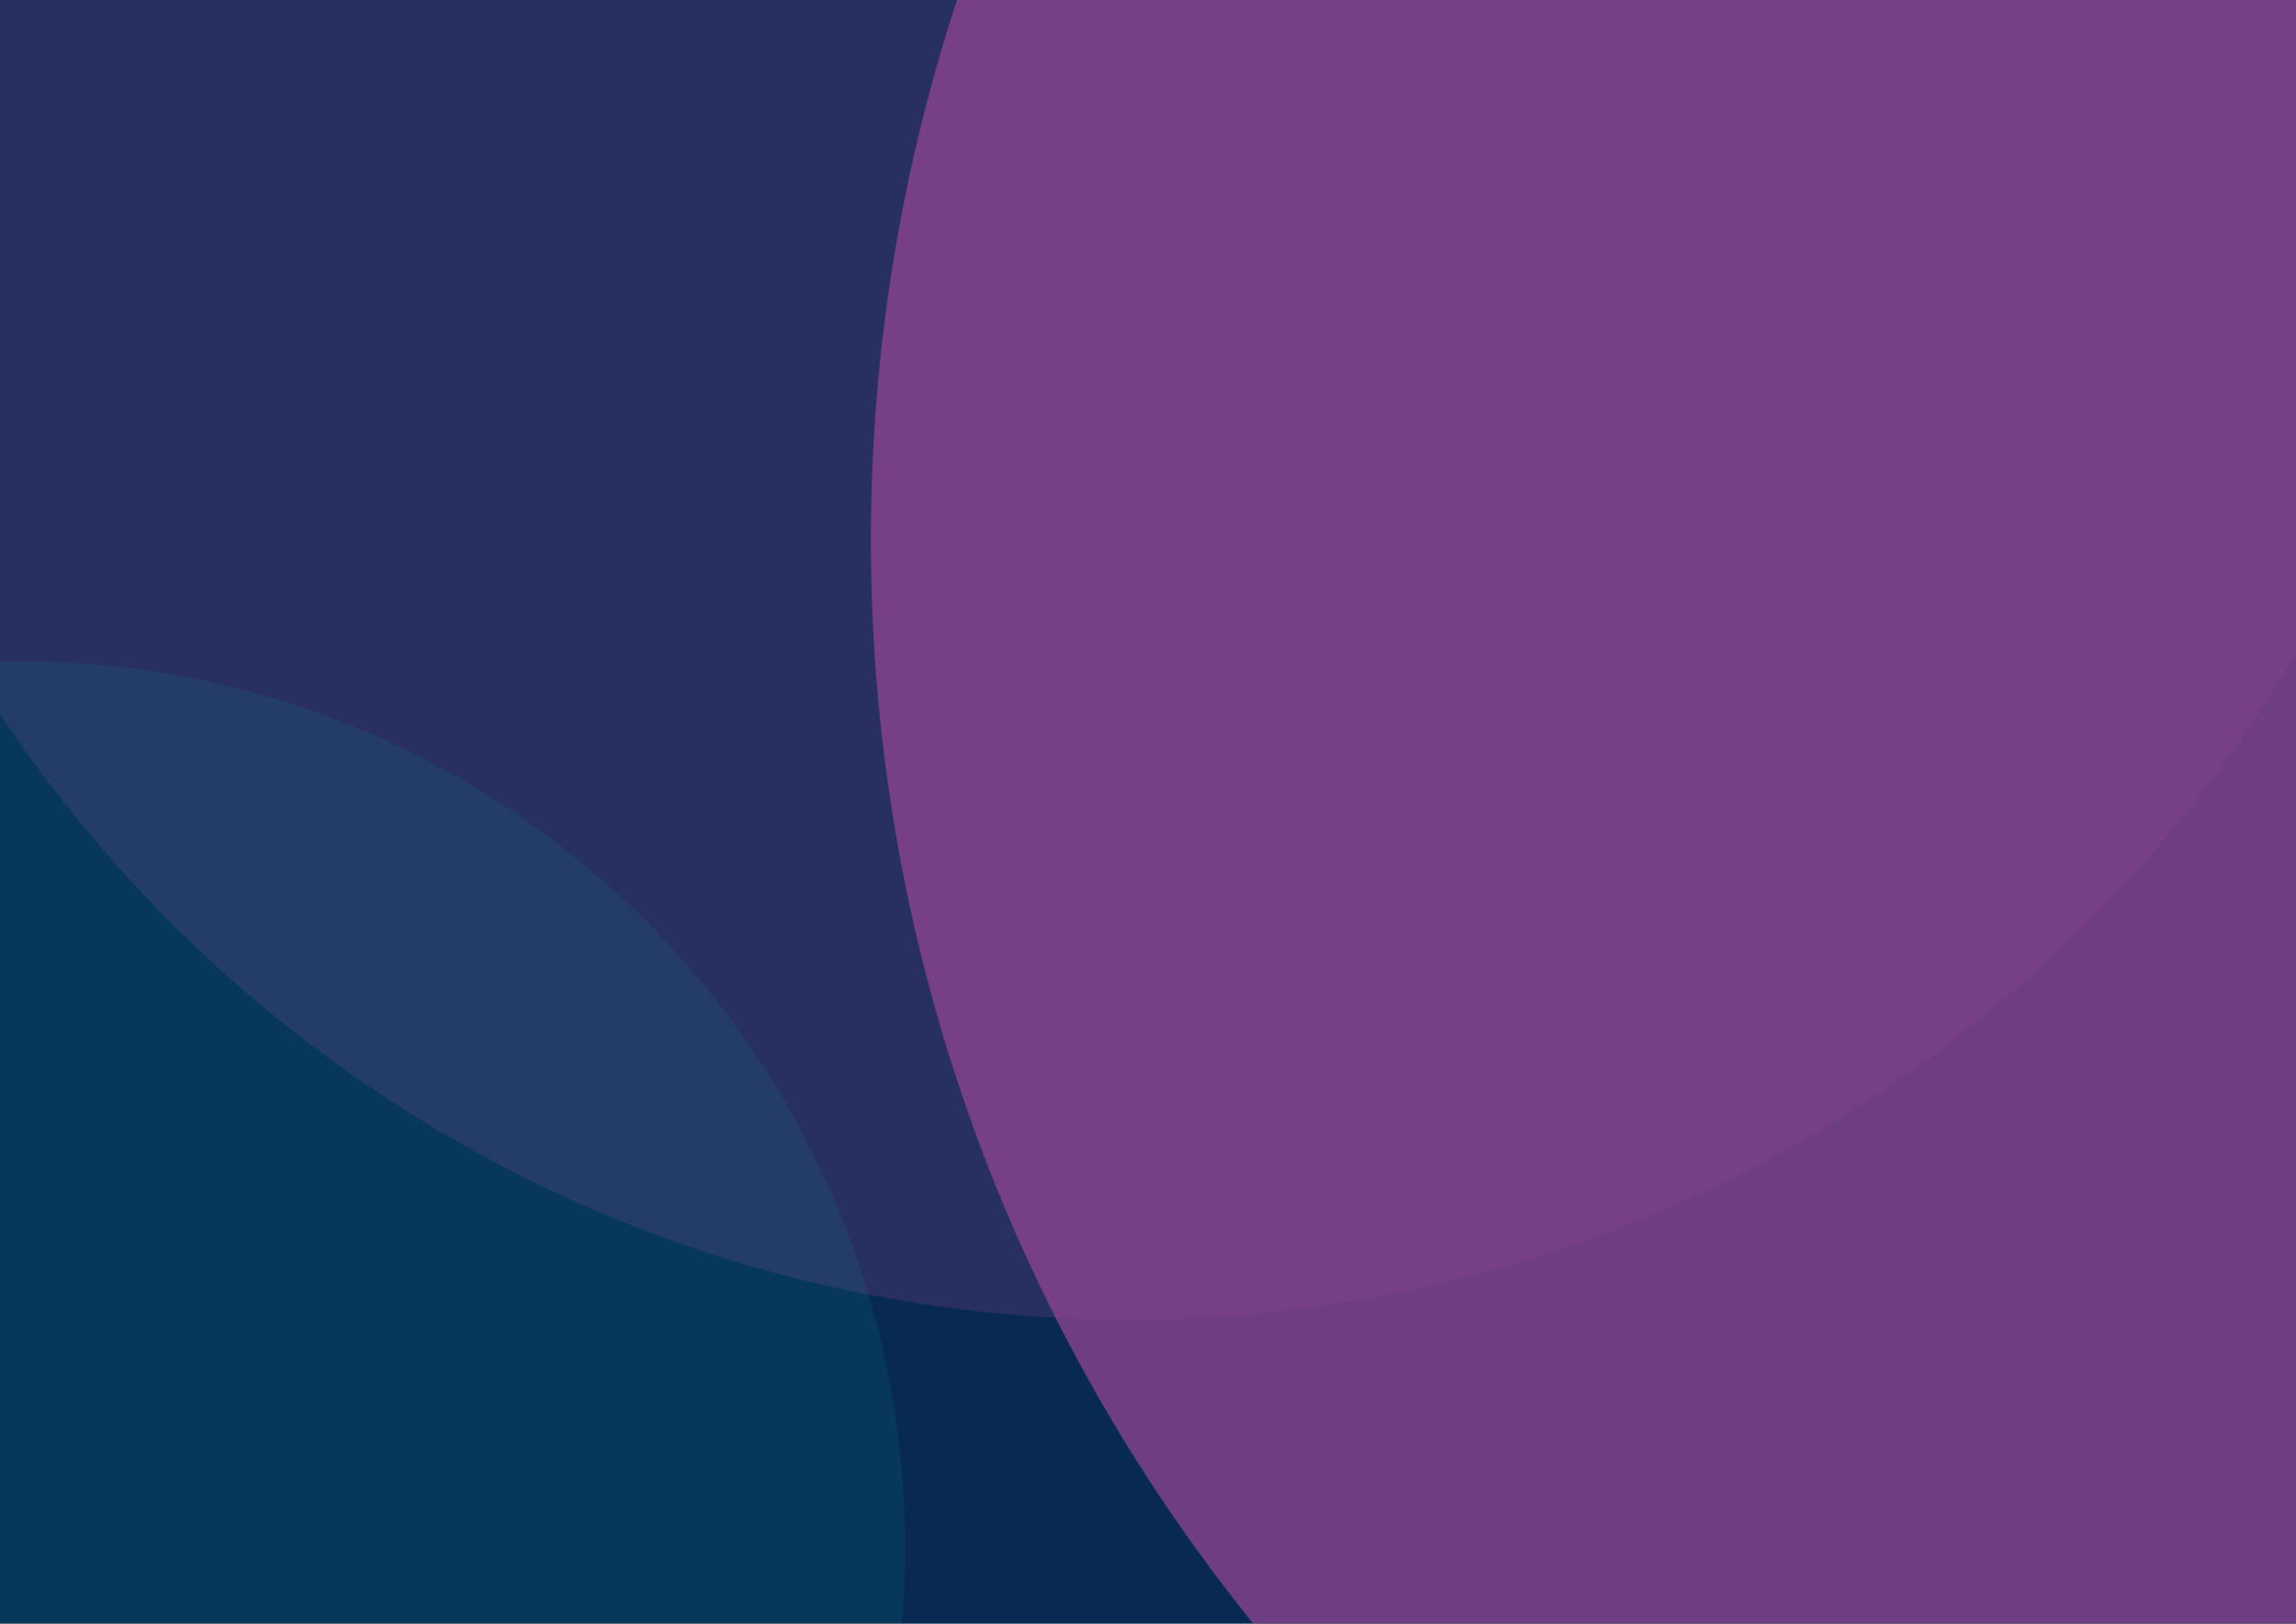
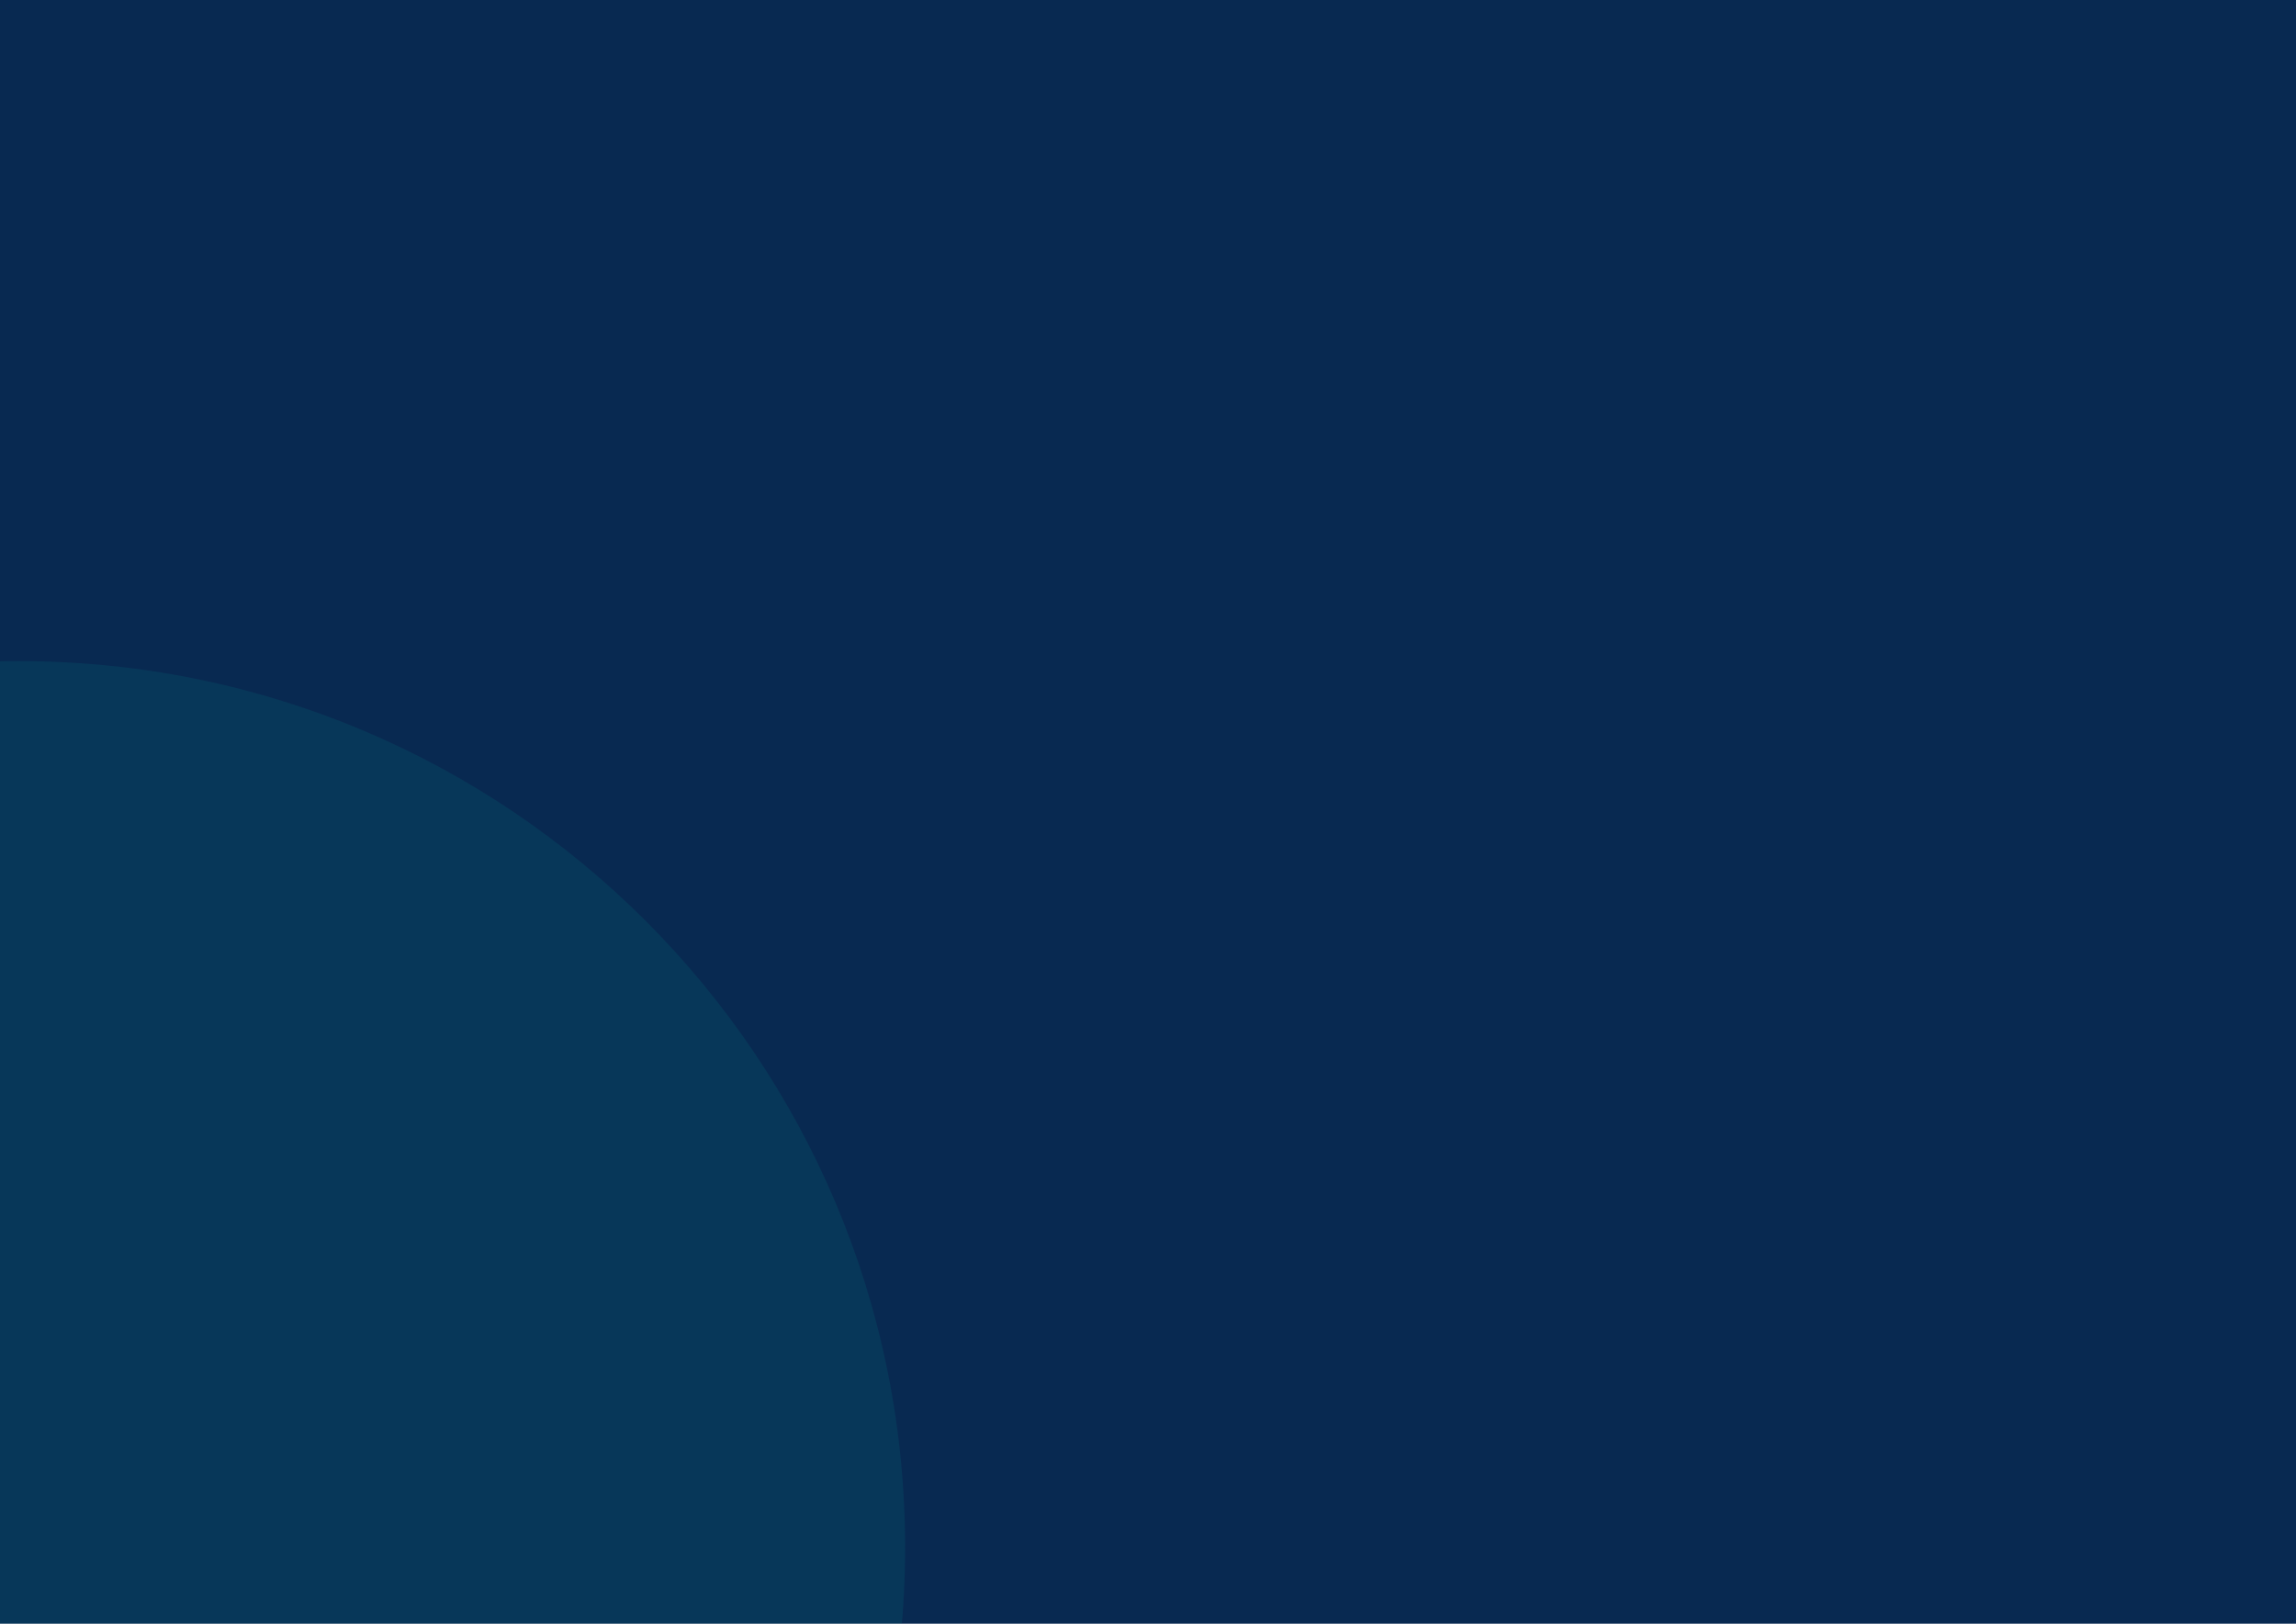
<svg xmlns="http://www.w3.org/2000/svg" width="1440" height="1018.179" viewBox="0 0 1440 1018.179">
  <defs>
    <clipPath id="clip-path">
      <rect id="Rectangle_311" data-name="Rectangle 311" width="1440" height="1018.179" transform="translate(0 0)" fill="none" />
    </clipPath>
    <clipPath id="clip-path-2">
      <rect id="Rectangle_306" data-name="Rectangle 306" width="1699.858" height="1699.868" fill="#904493" />
    </clipPath>
    <clipPath id="clip-path-3">
-       <rect id="Rectangle_305" data-name="Rectangle 305" width="1699.856" height="1699.85" fill="#904493" />
-     </clipPath>
+       </clipPath>
    <clipPath id="clip-path-4">
-       <rect id="Rectangle_308" data-name="Rectangle 308" width="2164.815" height="2164.814" fill="#904493" />
-     </clipPath>
+       </clipPath>
    <clipPath id="clip-path-5">
      <rect id="Rectangle_307" data-name="Rectangle 307" width="2164.811" height="2164.821" fill="#904493" />
    </clipPath>
    <clipPath id="clip-path-6">
      <rect id="Rectangle_310" data-name="Rectangle 310" width="1111.622" height="1111.629" fill="#00a396" />
    </clipPath>
    <clipPath id="clip-path-7">
      <rect id="Rectangle_309" data-name="Rectangle 309" width="1111.622" height="1111.621" fill="#00a396" />
    </clipPath>
  </defs>
  <g id="Contec_Cleanroom-Parallax_BG_Full" data-name="Contec Cleanroom-Parallax BG Full" transform="translate(-1858 13288)">
    <rect id="BG" width="1440" height="1018.179" transform="translate(1858 -13288)" fill="#082951" />
    <g id="Contec_Cleanroom-Parallax_BG-Circles" data-name="Contec Cleanroom-Parallax BG-Circles" transform="translate(1858 -13288)" clip-path="url(#clip-path)">
      <g id="Group_1264" data-name="Group 1264" transform="translate(-141.792 -872.361)" opacity="0.24">
        <g id="Group_1263" data-name="Group 1263">
          <g id="Group_1262" data-name="Group 1262" clip-path="url(#clip-path-2)">
            <g id="Group_1261" data-name="Group 1261" transform="translate(0 0.01)">
              <g id="Group_1260" data-name="Group 1260" clip-path="url(#clip-path-3)">
                <path id="Path_486" data-name="Path 486" d="M1934.981,849.931c0,469.4-380.526,849.929-849.928,849.929S235.125,1319.334,235.125,849.931,615.649,0,1085.053,0s849.928,380.528,849.928,849.93" transform="translate(-235.125 -0.01)" fill="#904493" />
              </g>
            </g>
          </g>
        </g>
      </g>
      <g id="Group_1269" data-name="Group 1269" transform="translate(546.189 -743.736)" opacity="0.75">
        <g id="Group_1268" data-name="Group 1268" transform="translate(0 0)">
          <g id="Group_1267" data-name="Group 1267" clip-path="url(#clip-path-4)">
            <g id="Group_1266" data-name="Group 1266" transform="translate(0.002 -0.007)">
              <g id="Group_1265" data-name="Group 1265" clip-path="url(#clip-path-5)">
-                 <path id="Path_487" data-name="Path 487" d="M2802.171,1157.606c0,597.8-484.611,1082.41-1082.409,1082.41S637.35,1755.4,637.35,1157.606,1121.963,75.2,1719.762,75.2s1082.409,484.612,1082.409,1082.41" transform="translate(-637.352 -75.196)" fill="#904493" />
+                 <path id="Path_487" data-name="Path 487" d="M2802.171,1157.606c0,597.8-484.611,1082.41-1082.409,1082.41S637.35,1755.4,637.35,1157.606,1121.963,75.2,1719.762,75.2" transform="translate(-637.352 -75.196)" fill="#904493" />
              </g>
            </g>
          </g>
        </g>
      </g>
      <g id="Group_1274" data-name="Group 1274" transform="translate(-543.958 414.572)" opacity="0.12">
        <g id="Group_1273" data-name="Group 1273">
          <g id="Group_1272" data-name="Group 1272" clip-path="url(#clip-path-6)">
            <g id="Group_1271" data-name="Group 1271" transform="translate(0 0.009)">
              <g id="Group_1270" data-name="Group 1270" clip-path="url(#clip-path-7)">
                <path id="Path_488" data-name="Path 488" d="M1111.62,1308.215c0,306.965-248.845,555.81-555.81,555.81S0,1615.181,0,1308.215s248.843-555.81,555.81-555.81,555.81,248.845,555.81,555.81" transform="translate(0 -752.405)" fill="#00a396" />
              </g>
            </g>
          </g>
        </g>
      </g>
    </g>
  </g>
</svg>